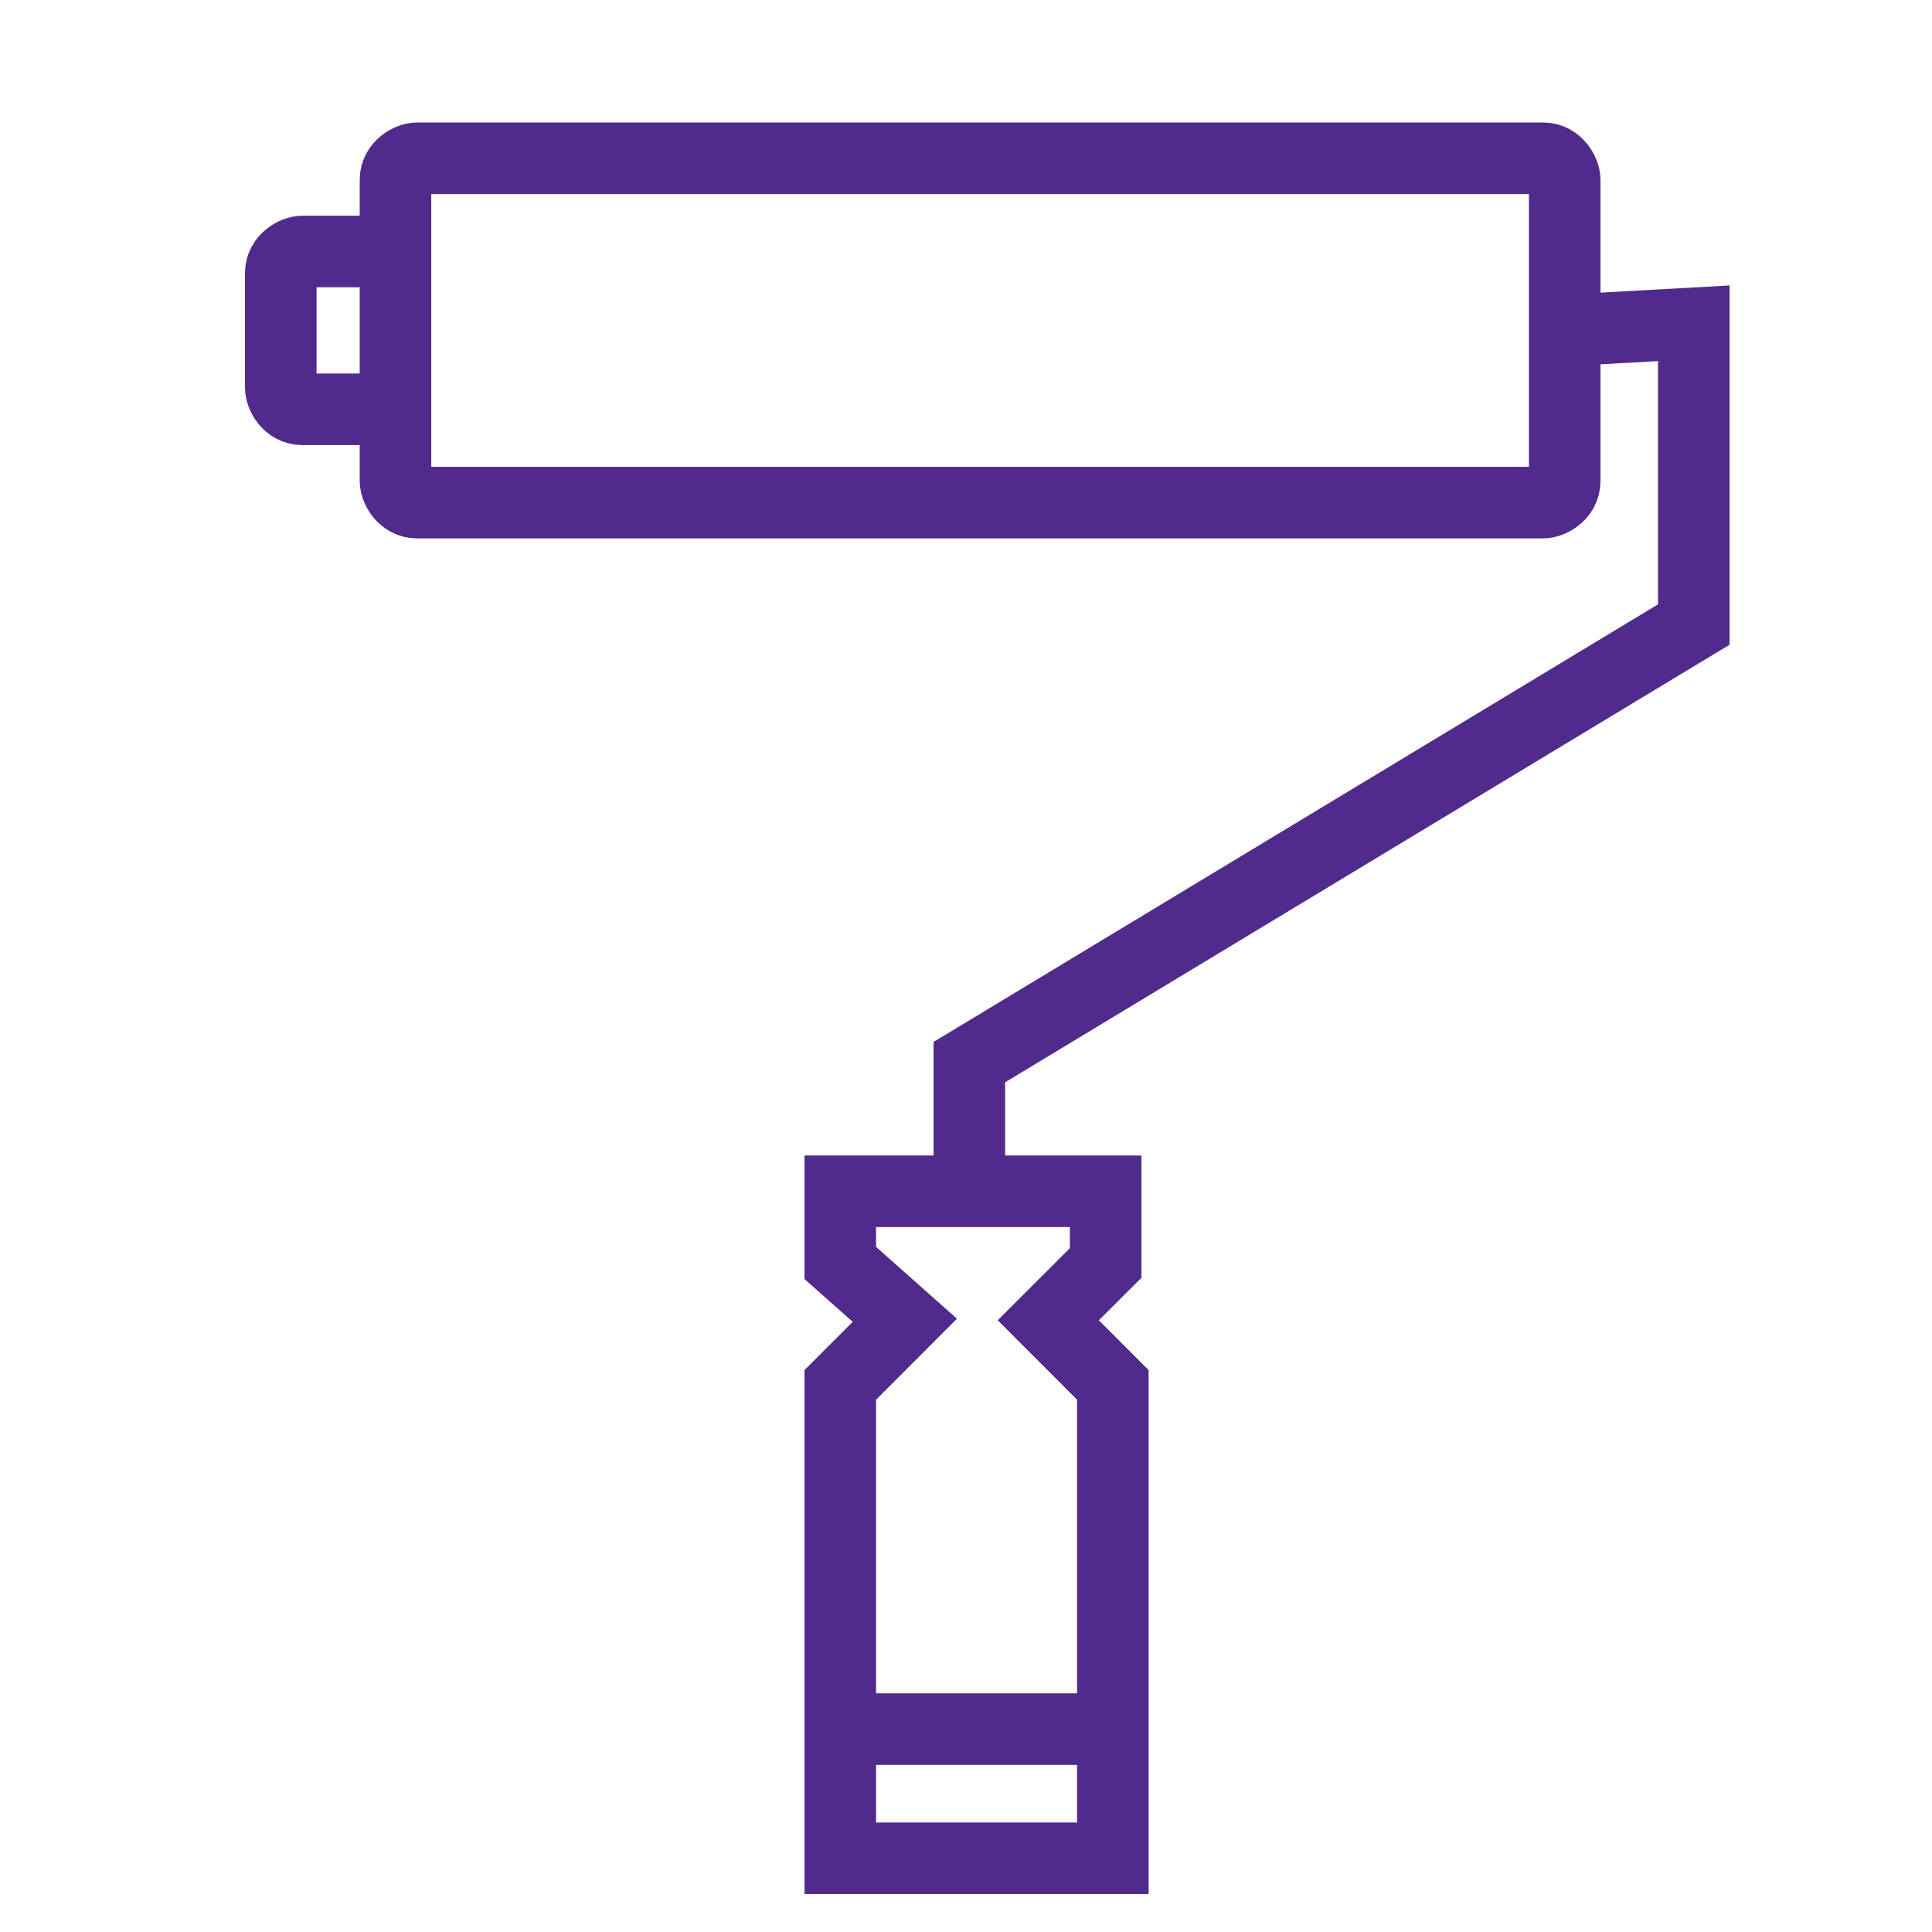
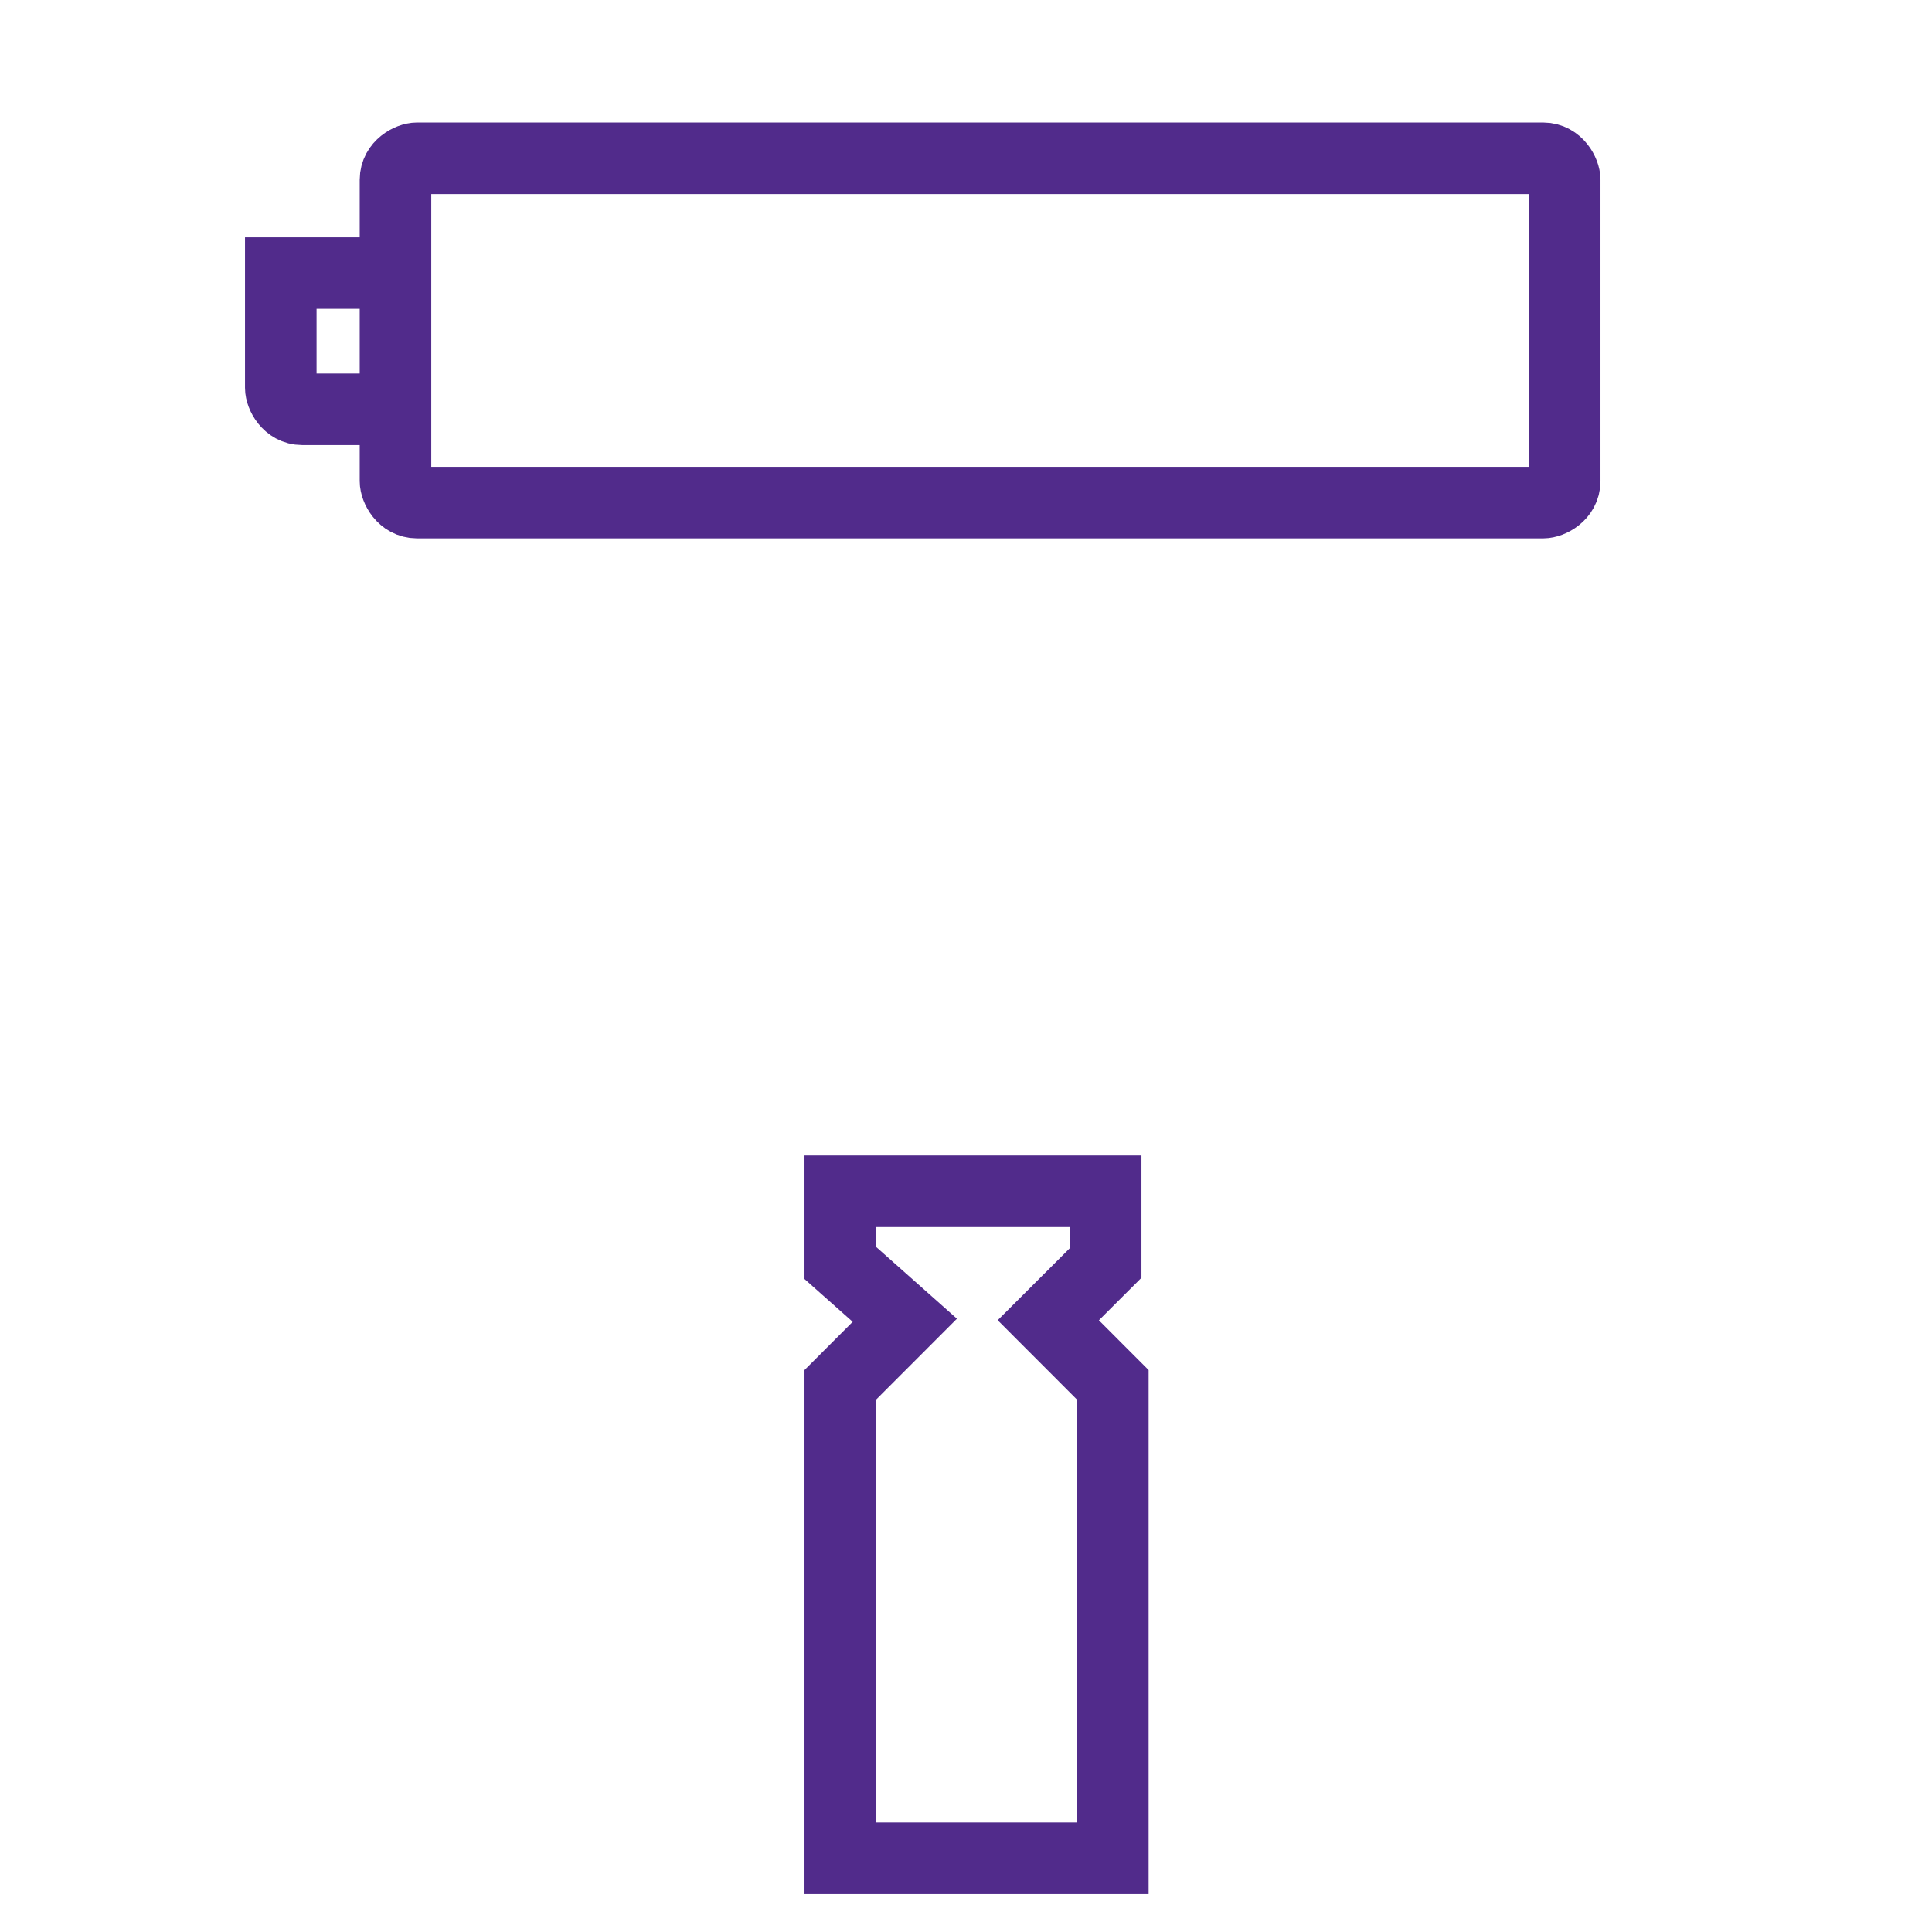
<svg xmlns="http://www.w3.org/2000/svg" version="1.1" id="Layer_1" x="0px" y="0px" width="27px" height="27px" viewBox="498.5 370.5 27 27" enable-background="new 498.5 370.5 27 27" xml:space="preserve">
  <g>
    <path fill="none" stroke="#512B8B" stroke-miterlimit="10" d="M520.367,377.223c0,0.201-0.2,0.301-0.301,0.301h-15.738   c-0.201,0-0.301-0.2-0.301-0.301v-4.21c0-0.201,0.2-0.301,0.301-0.301h15.738c0.2,0,0.301,0.201,0.301,0.301V377.223z" />
-     <path fill="none" stroke="#512B8B" stroke-miterlimit="10" d="M503.927,376.22h-1.203c-0.2,0-0.3-0.2-0.3-0.3v-1.604   c0-0.201,0.201-0.301,0.3-0.301h1.203" />
+     <path fill="none" stroke="#512B8B" stroke-miterlimit="10" d="M503.927,376.22h-1.203c-0.2,0-0.3-0.2-0.3-0.3v-1.604   h1.203" />
    <polygon fill="none" stroke="#512B8B" stroke-miterlimit="10" points="513.15,388.951 513.952,388.15 513.952,387.148    512.147,387.148 512.047,387.148 510.243,387.148 510.243,388.15 511.145,388.951 510.243,389.854 510.243,396.47 512.047,396.47    512.147,396.47 514.052,396.47 514.052,389.854  " />
-     <line fill="none" stroke="#512B8B" stroke-miterlimit="10" x1="510.143" y1="394.665" x2="513.65" y2="394.665" />
-     <polyline fill="none" stroke="#512B8B" stroke-miterlimit="10" points="520.367,375.118 522.171,375.018 522.171,379.228    512.047,385.343 512.047,387.148  " />
  </g>
</svg>